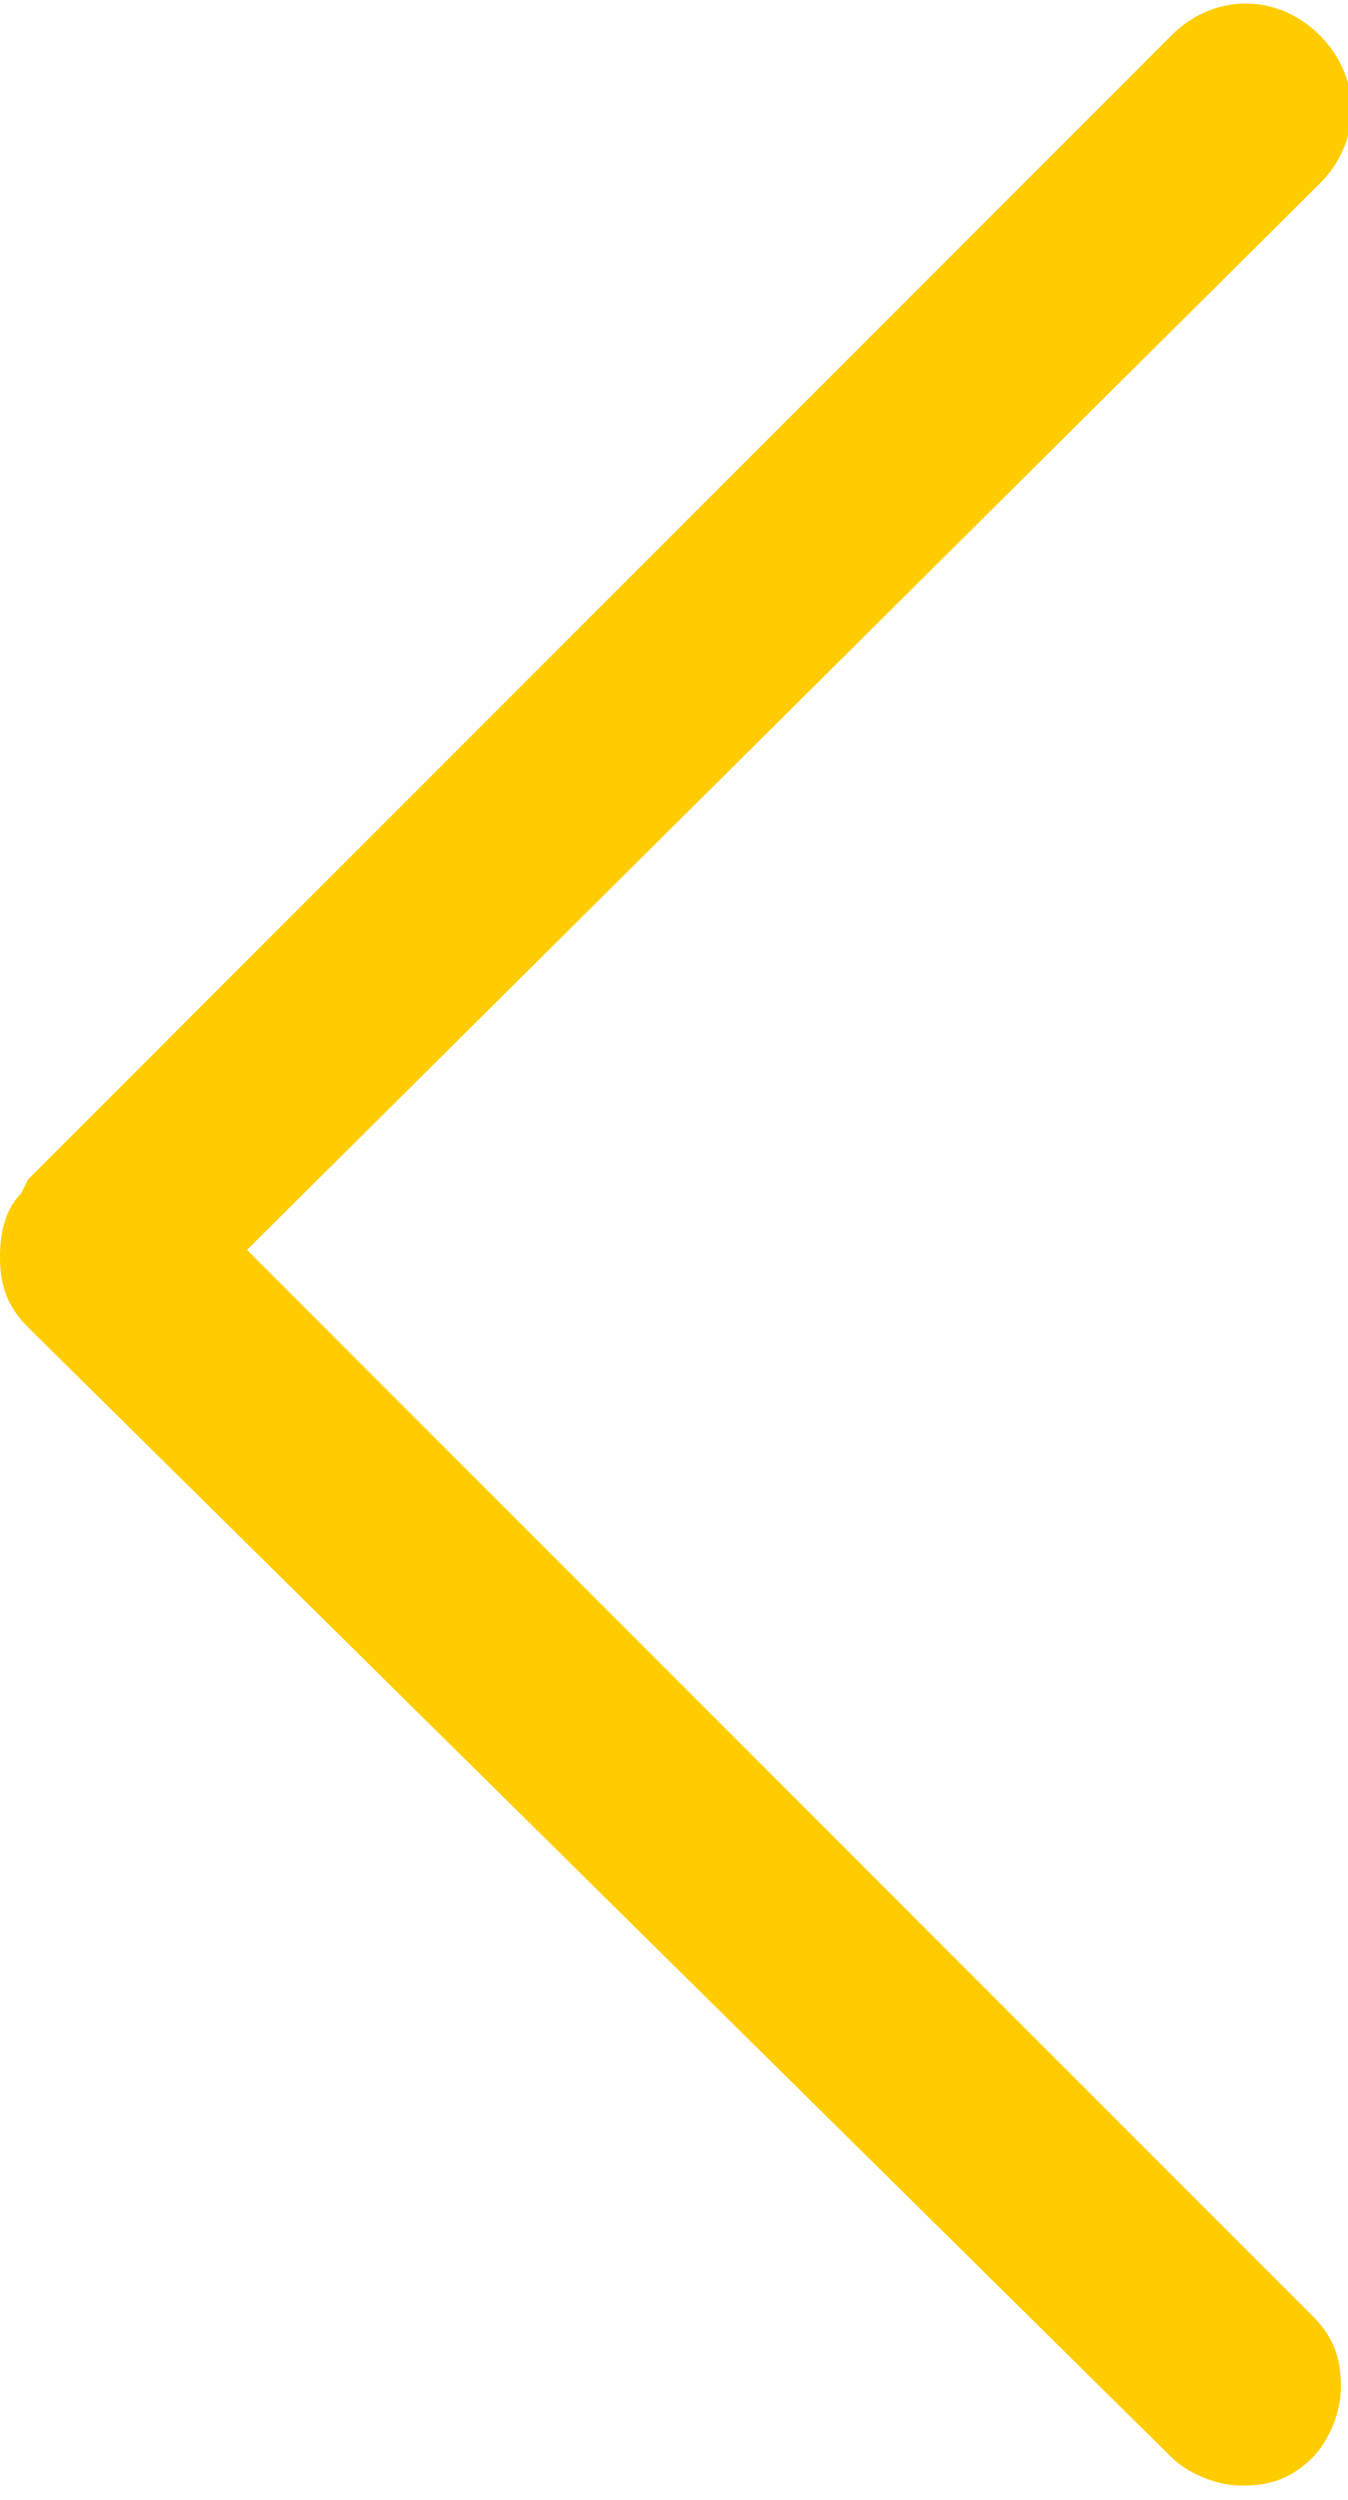
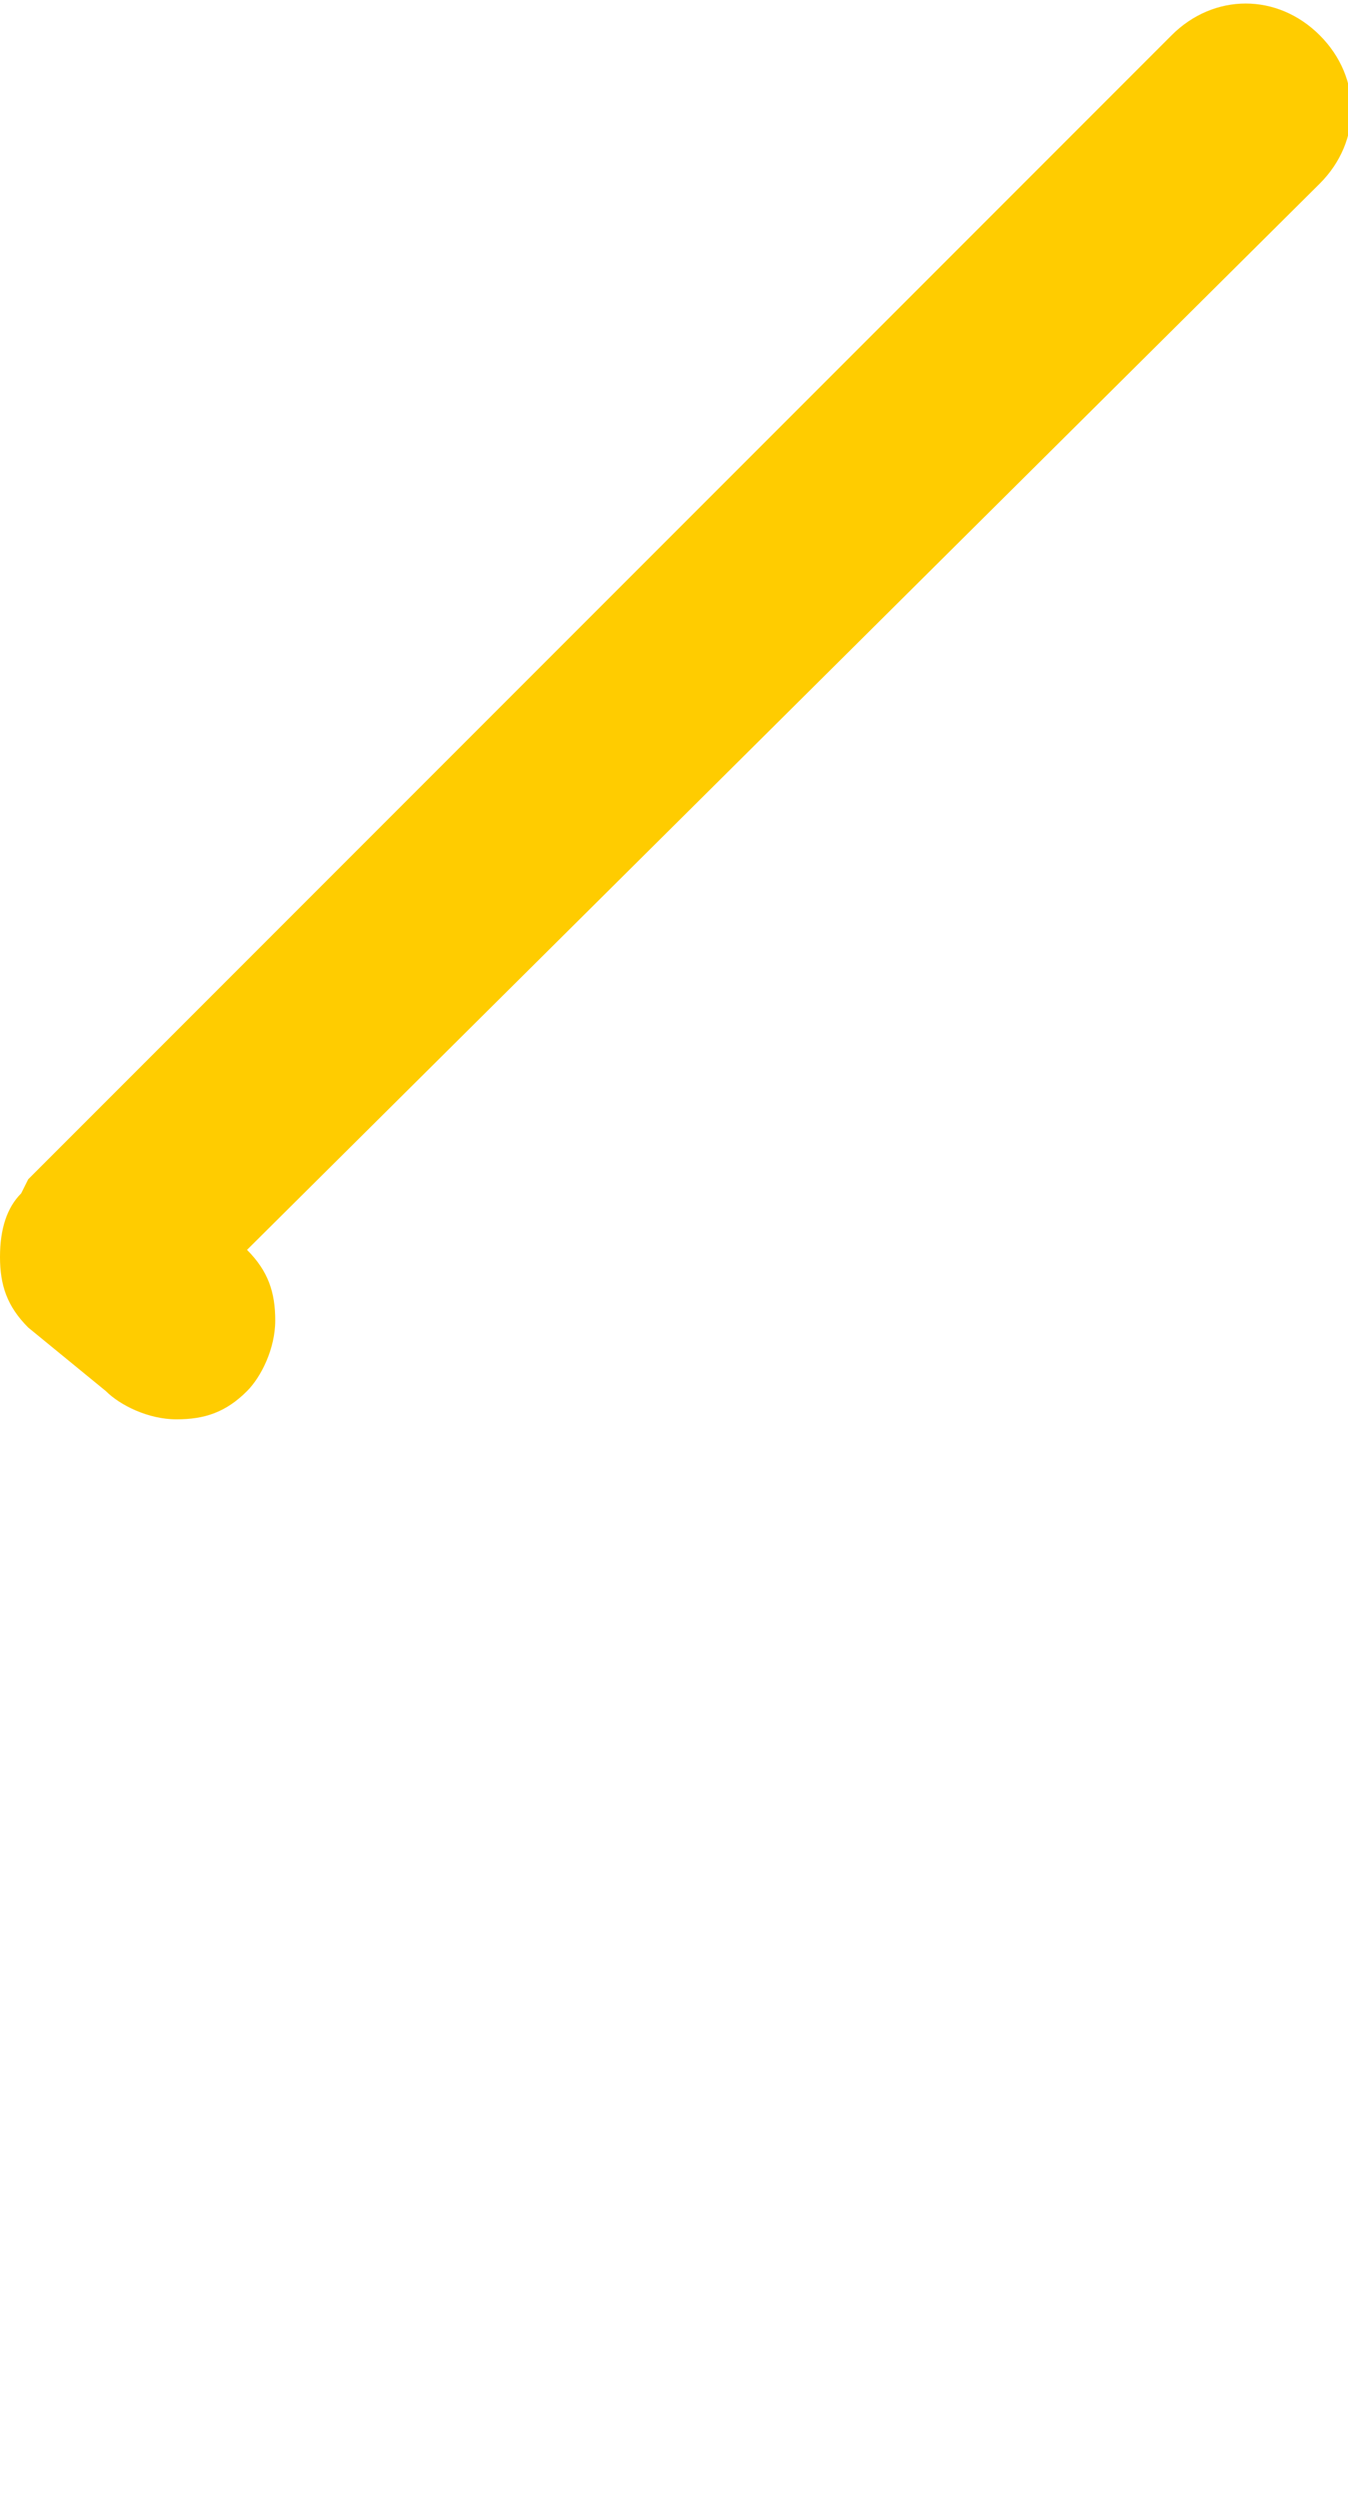
<svg xmlns="http://www.w3.org/2000/svg" version="1.1" id="Layer_1" x="0px" y="0px" viewBox="0 0 19.1 35.4" style="enable-background:new 0 0 19.1 35.4;" xml:space="preserve">
  <style type="text/css">
	.st0{fill:#FFCC00;}
</style>
-   <path class="st0" d="M0.3,16.9l0.1-0.2c0,0,0,0,0,0L16.6,0.5c0.6-0.6,1.5-0.6,2.1,0s0.6,1.5,0,2.1L3.5,17.7l15.1,15.1  c0.3,0.3,0.4,0.6,0.4,1c0,0.4-0.2,0.8-0.4,1c-0.3,0.3-0.6,0.4-1,0.4c0,0,0,0,0,0c-0.4,0-0.8-0.2-1-0.4L0.4,18.8  c-0.3-0.3-0.4-0.6-0.4-1C0,17.4,0.1,17.1,0.3,16.9z" />
+   <path class="st0" d="M0.3,16.9l0.1-0.2c0,0,0,0,0,0L16.6,0.5c0.6-0.6,1.5-0.6,2.1,0s0.6,1.5,0,2.1L3.5,17.7c0.3,0.3,0.4,0.6,0.4,1c0,0.4-0.2,0.8-0.4,1c-0.3,0.3-0.6,0.4-1,0.4c0,0,0,0,0,0c-0.4,0-0.8-0.2-1-0.4L0.4,18.8  c-0.3-0.3-0.4-0.6-0.4-1C0,17.4,0.1,17.1,0.3,16.9z" />
</svg>